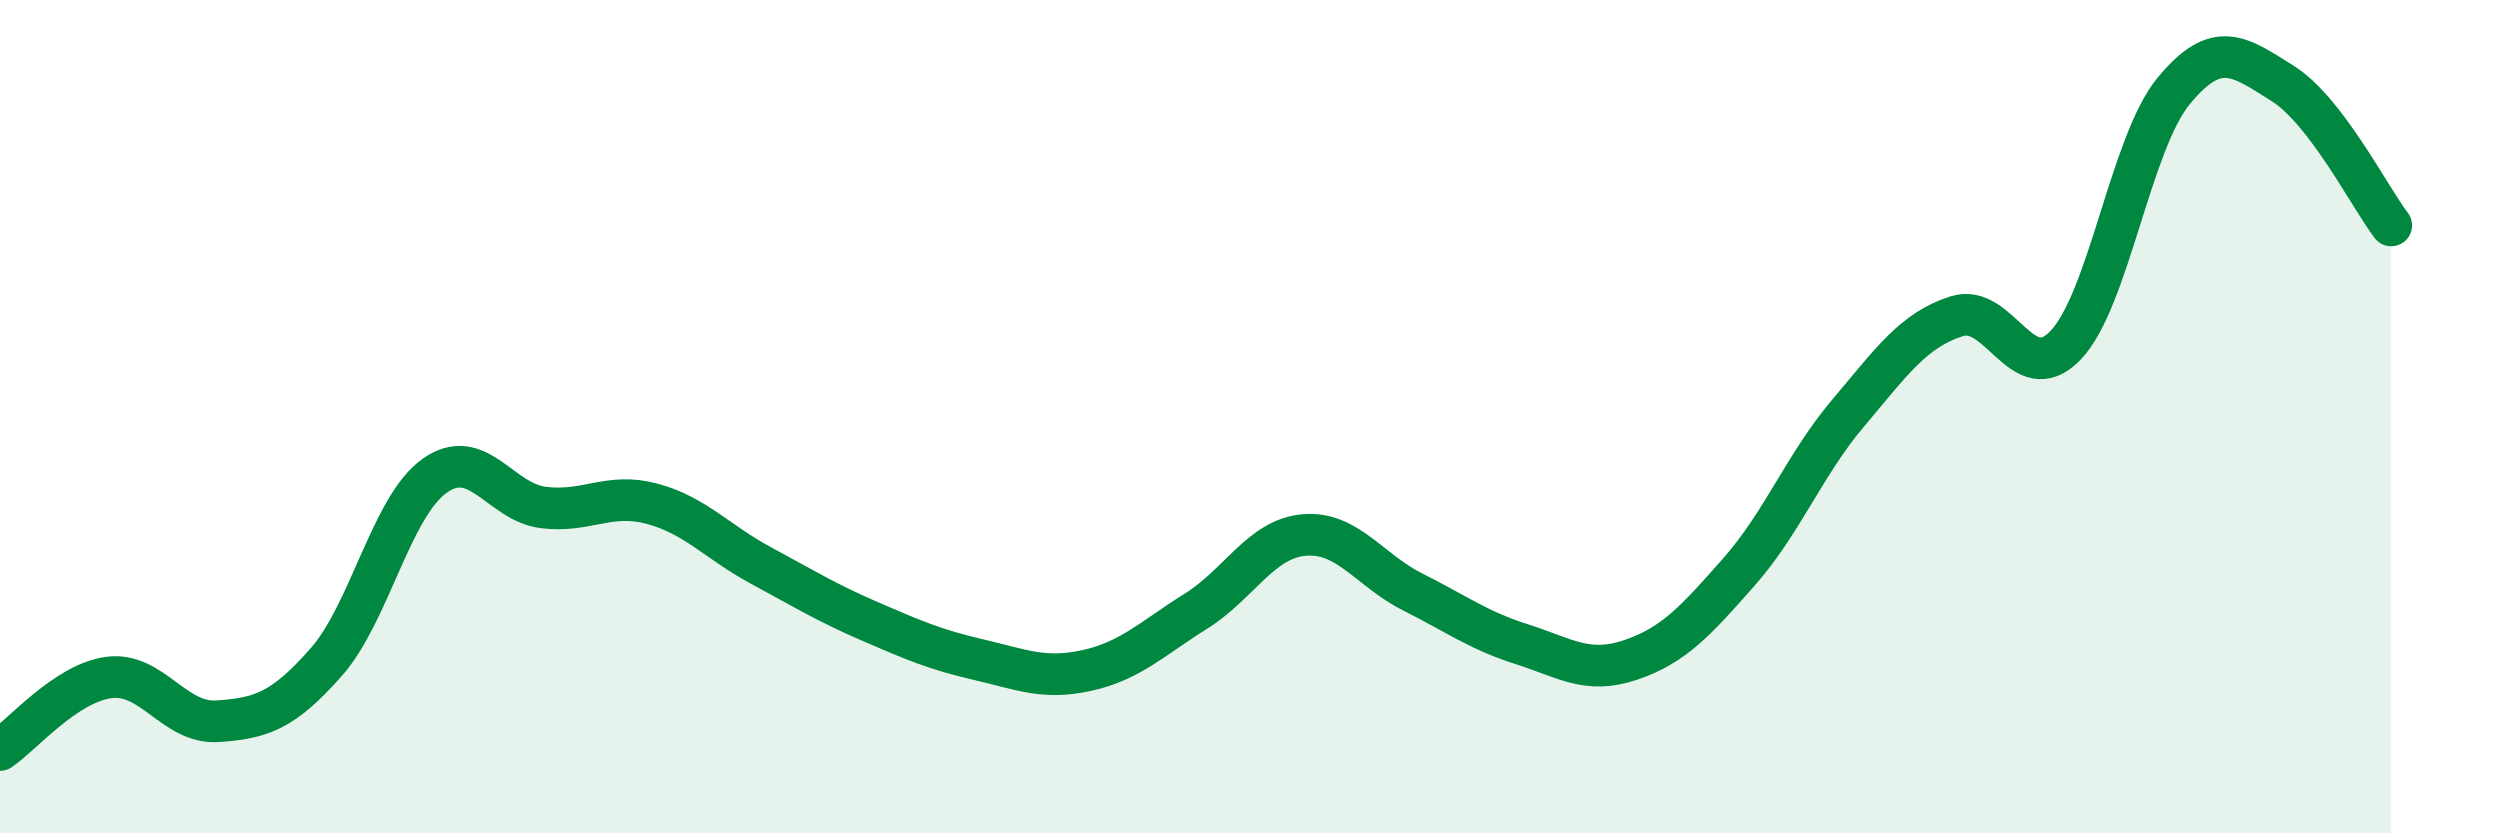
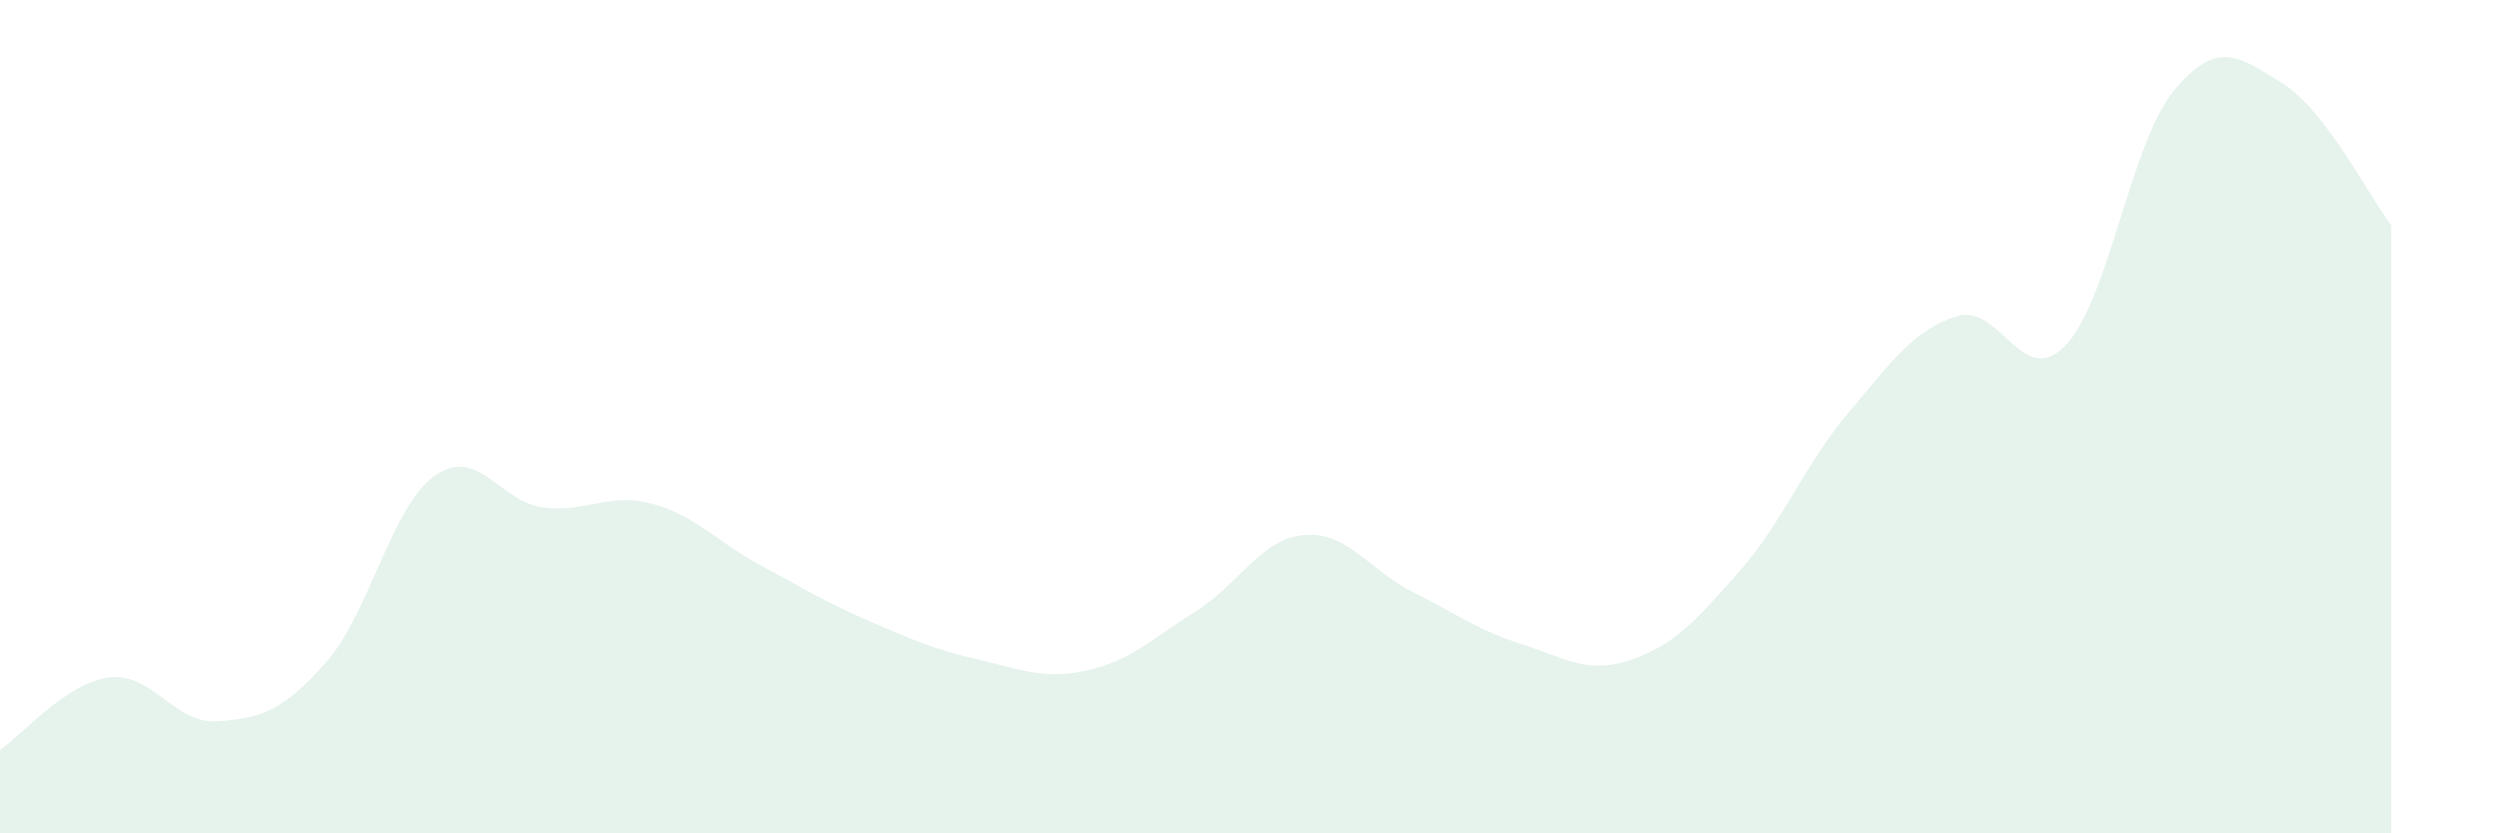
<svg xmlns="http://www.w3.org/2000/svg" width="60" height="20" viewBox="0 0 60 20">
  <path d="M 0,18 C 0.52,17.65 1.57,16.4 2.61,16.26 C 3.65,16.12 4.18,17.38 5.22,17.31 C 6.26,17.24 6.79,17.07 7.83,15.89 C 8.87,14.71 9.39,12.16 10.43,11.42 C 11.47,10.68 12,12.05 13.04,12.18 C 14.08,12.31 14.61,11.81 15.65,12.09 C 16.69,12.37 17.22,13.01 18.26,13.57 C 19.3,14.13 19.83,14.46 20.87,14.91 C 21.91,15.36 22.44,15.59 23.48,15.83 C 24.52,16.07 25.05,16.32 26.09,16.09 C 27.13,15.86 27.66,15.32 28.7,14.67 C 29.74,14.02 30.26,12.93 31.3,12.84 C 32.34,12.75 32.87,13.69 33.91,14.21 C 34.95,14.73 35.48,15.13 36.52,15.46 C 37.56,15.79 38.09,16.19 39.13,15.84 C 40.17,15.49 40.7,14.9 41.74,13.72 C 42.78,12.54 43.31,11.15 44.35,9.92 C 45.39,8.69 45.92,7.92 46.96,7.59 C 48,7.26 48.53,9.37 49.57,8.29 C 50.61,7.21 51.13,3.44 52.17,2.18 C 53.21,0.92 53.74,1.35 54.78,2 C 55.82,2.65 56.87,4.73 57.39,5.41L57.39 20L0 20Z" fill="#008740" opacity="0.1" stroke-linecap="round" stroke-linejoin="round" />
-   <path d="M 0,18 C 0.52,17.65 1.57,16.4 2.61,16.26 C 3.65,16.12 4.18,17.38 5.22,17.31 C 6.26,17.24 6.79,17.07 7.83,15.89 C 8.87,14.71 9.39,12.16 10.43,11.42 C 11.47,10.68 12,12.05 13.04,12.18 C 14.08,12.31 14.61,11.81 15.65,12.09 C 16.69,12.37 17.22,13.01 18.26,13.57 C 19.3,14.13 19.83,14.46 20.87,14.91 C 21.91,15.36 22.44,15.59 23.48,15.83 C 24.52,16.07 25.05,16.32 26.09,16.09 C 27.13,15.86 27.66,15.32 28.7,14.67 C 29.74,14.02 30.26,12.93 31.3,12.84 C 32.34,12.75 32.87,13.69 33.91,14.21 C 34.95,14.73 35.48,15.13 36.52,15.46 C 37.56,15.79 38.09,16.19 39.13,15.84 C 40.17,15.49 40.7,14.9 41.74,13.72 C 42.78,12.54 43.31,11.15 44.35,9.92 C 45.39,8.69 45.92,7.92 46.96,7.59 C 48,7.26 48.53,9.37 49.57,8.29 C 50.61,7.21 51.13,3.44 52.17,2.18 C 53.21,0.92 53.74,1.35 54.78,2 C 55.82,2.65 56.87,4.73 57.39,5.41" stroke="#008740" stroke-width="1" fill="none" stroke-linecap="round" stroke-linejoin="round" />
</svg>